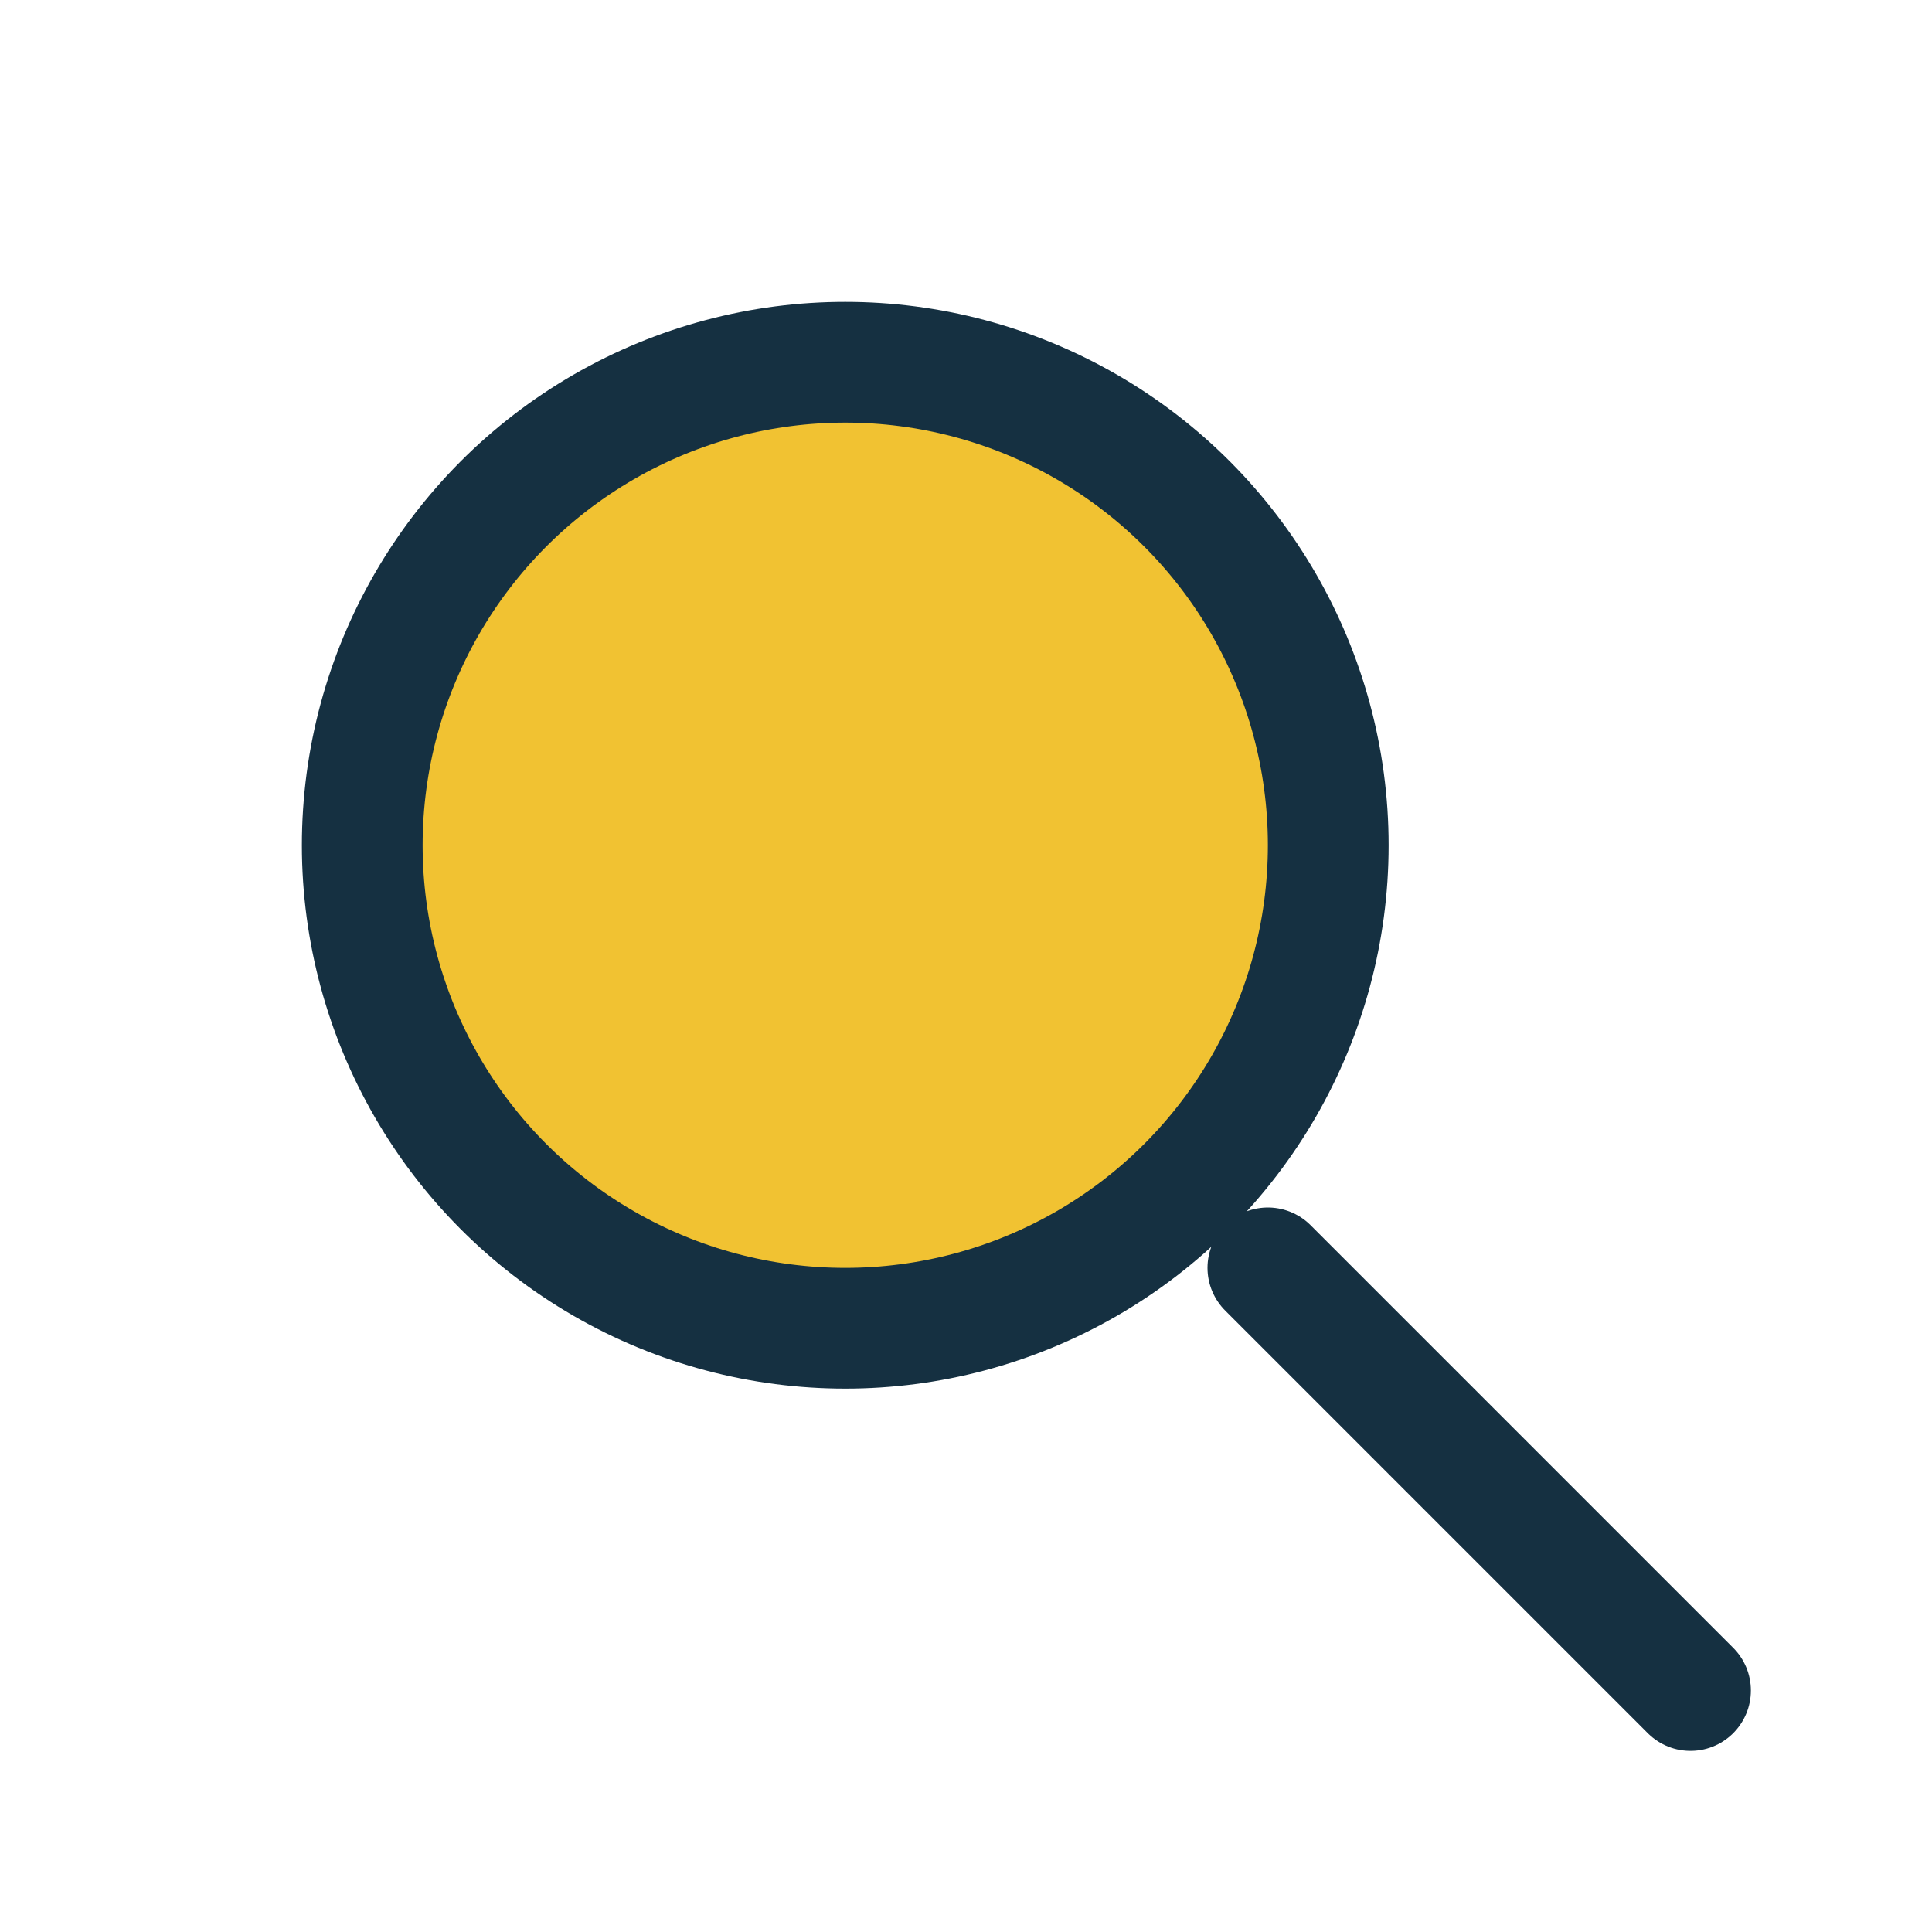
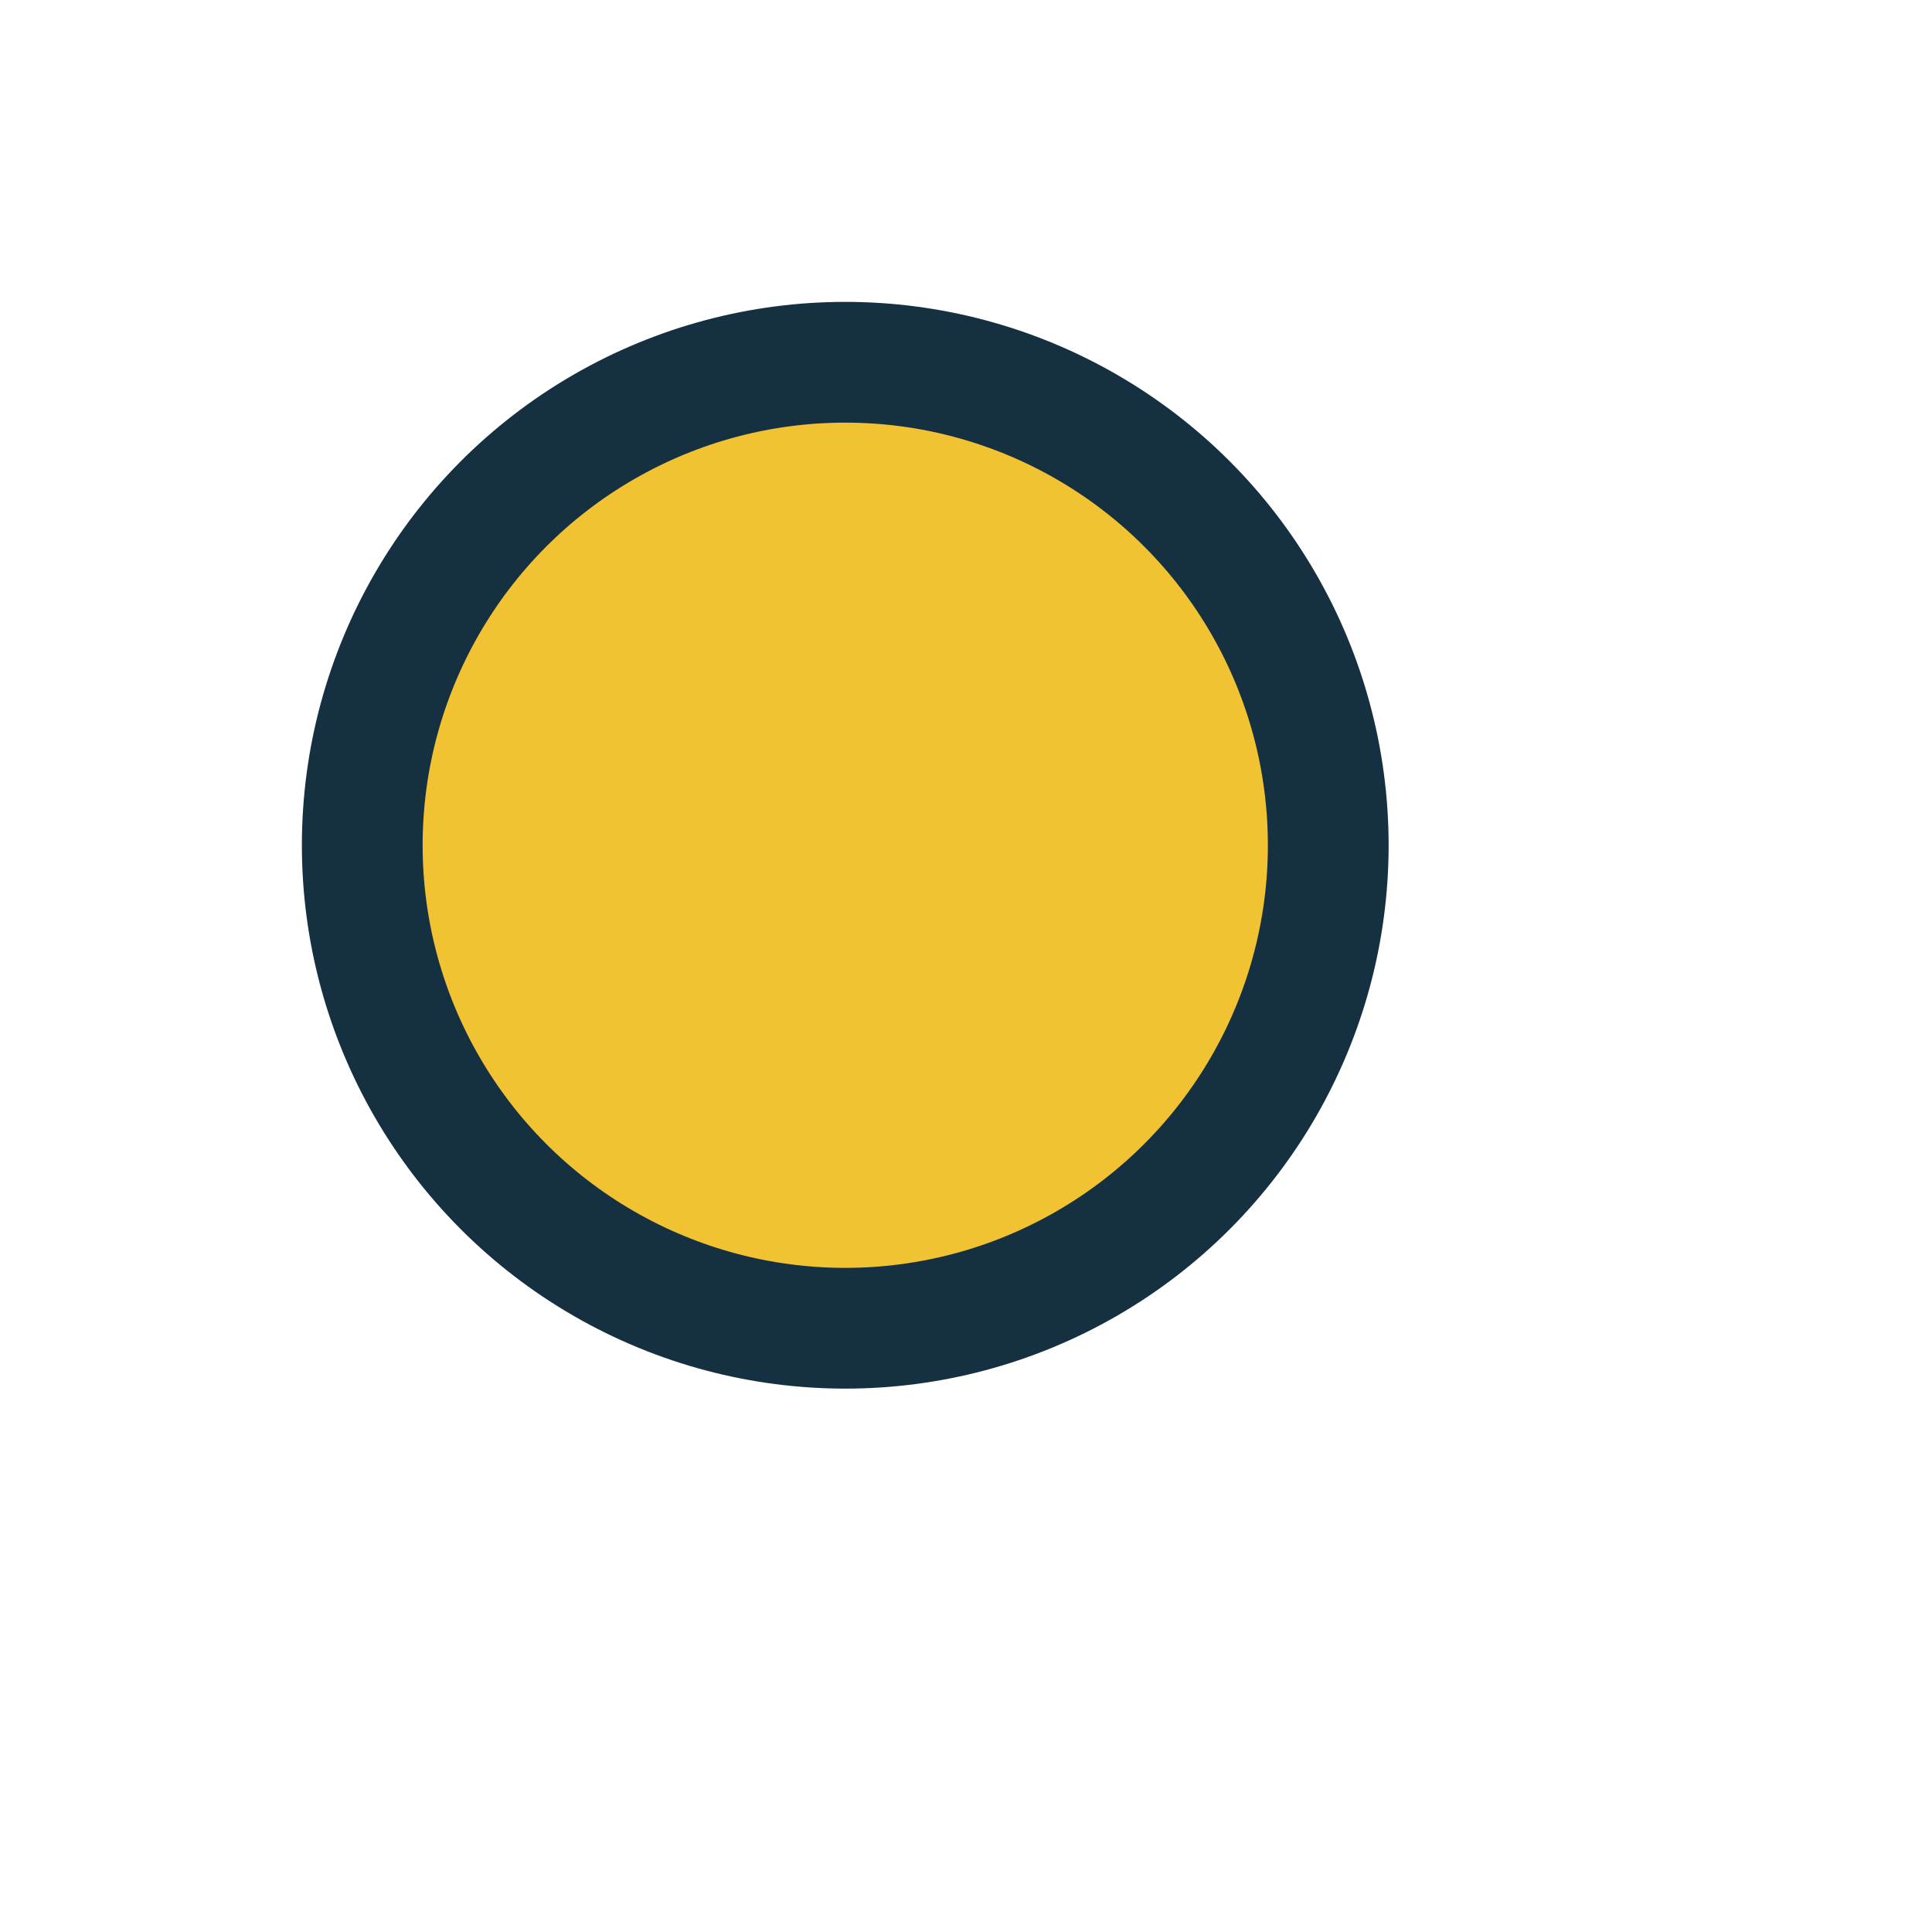
<svg xmlns="http://www.w3.org/2000/svg" width="32" height="32" viewBox="0 0 32 32">
  <circle cx="14" cy="14" r="8" stroke="#153041" stroke-width="2" fill="#F1C232" />
-   <line x1="21" y1="21" x2="28" y2="28" stroke="#153041" stroke-width="2" stroke-linecap="round" />
</svg>